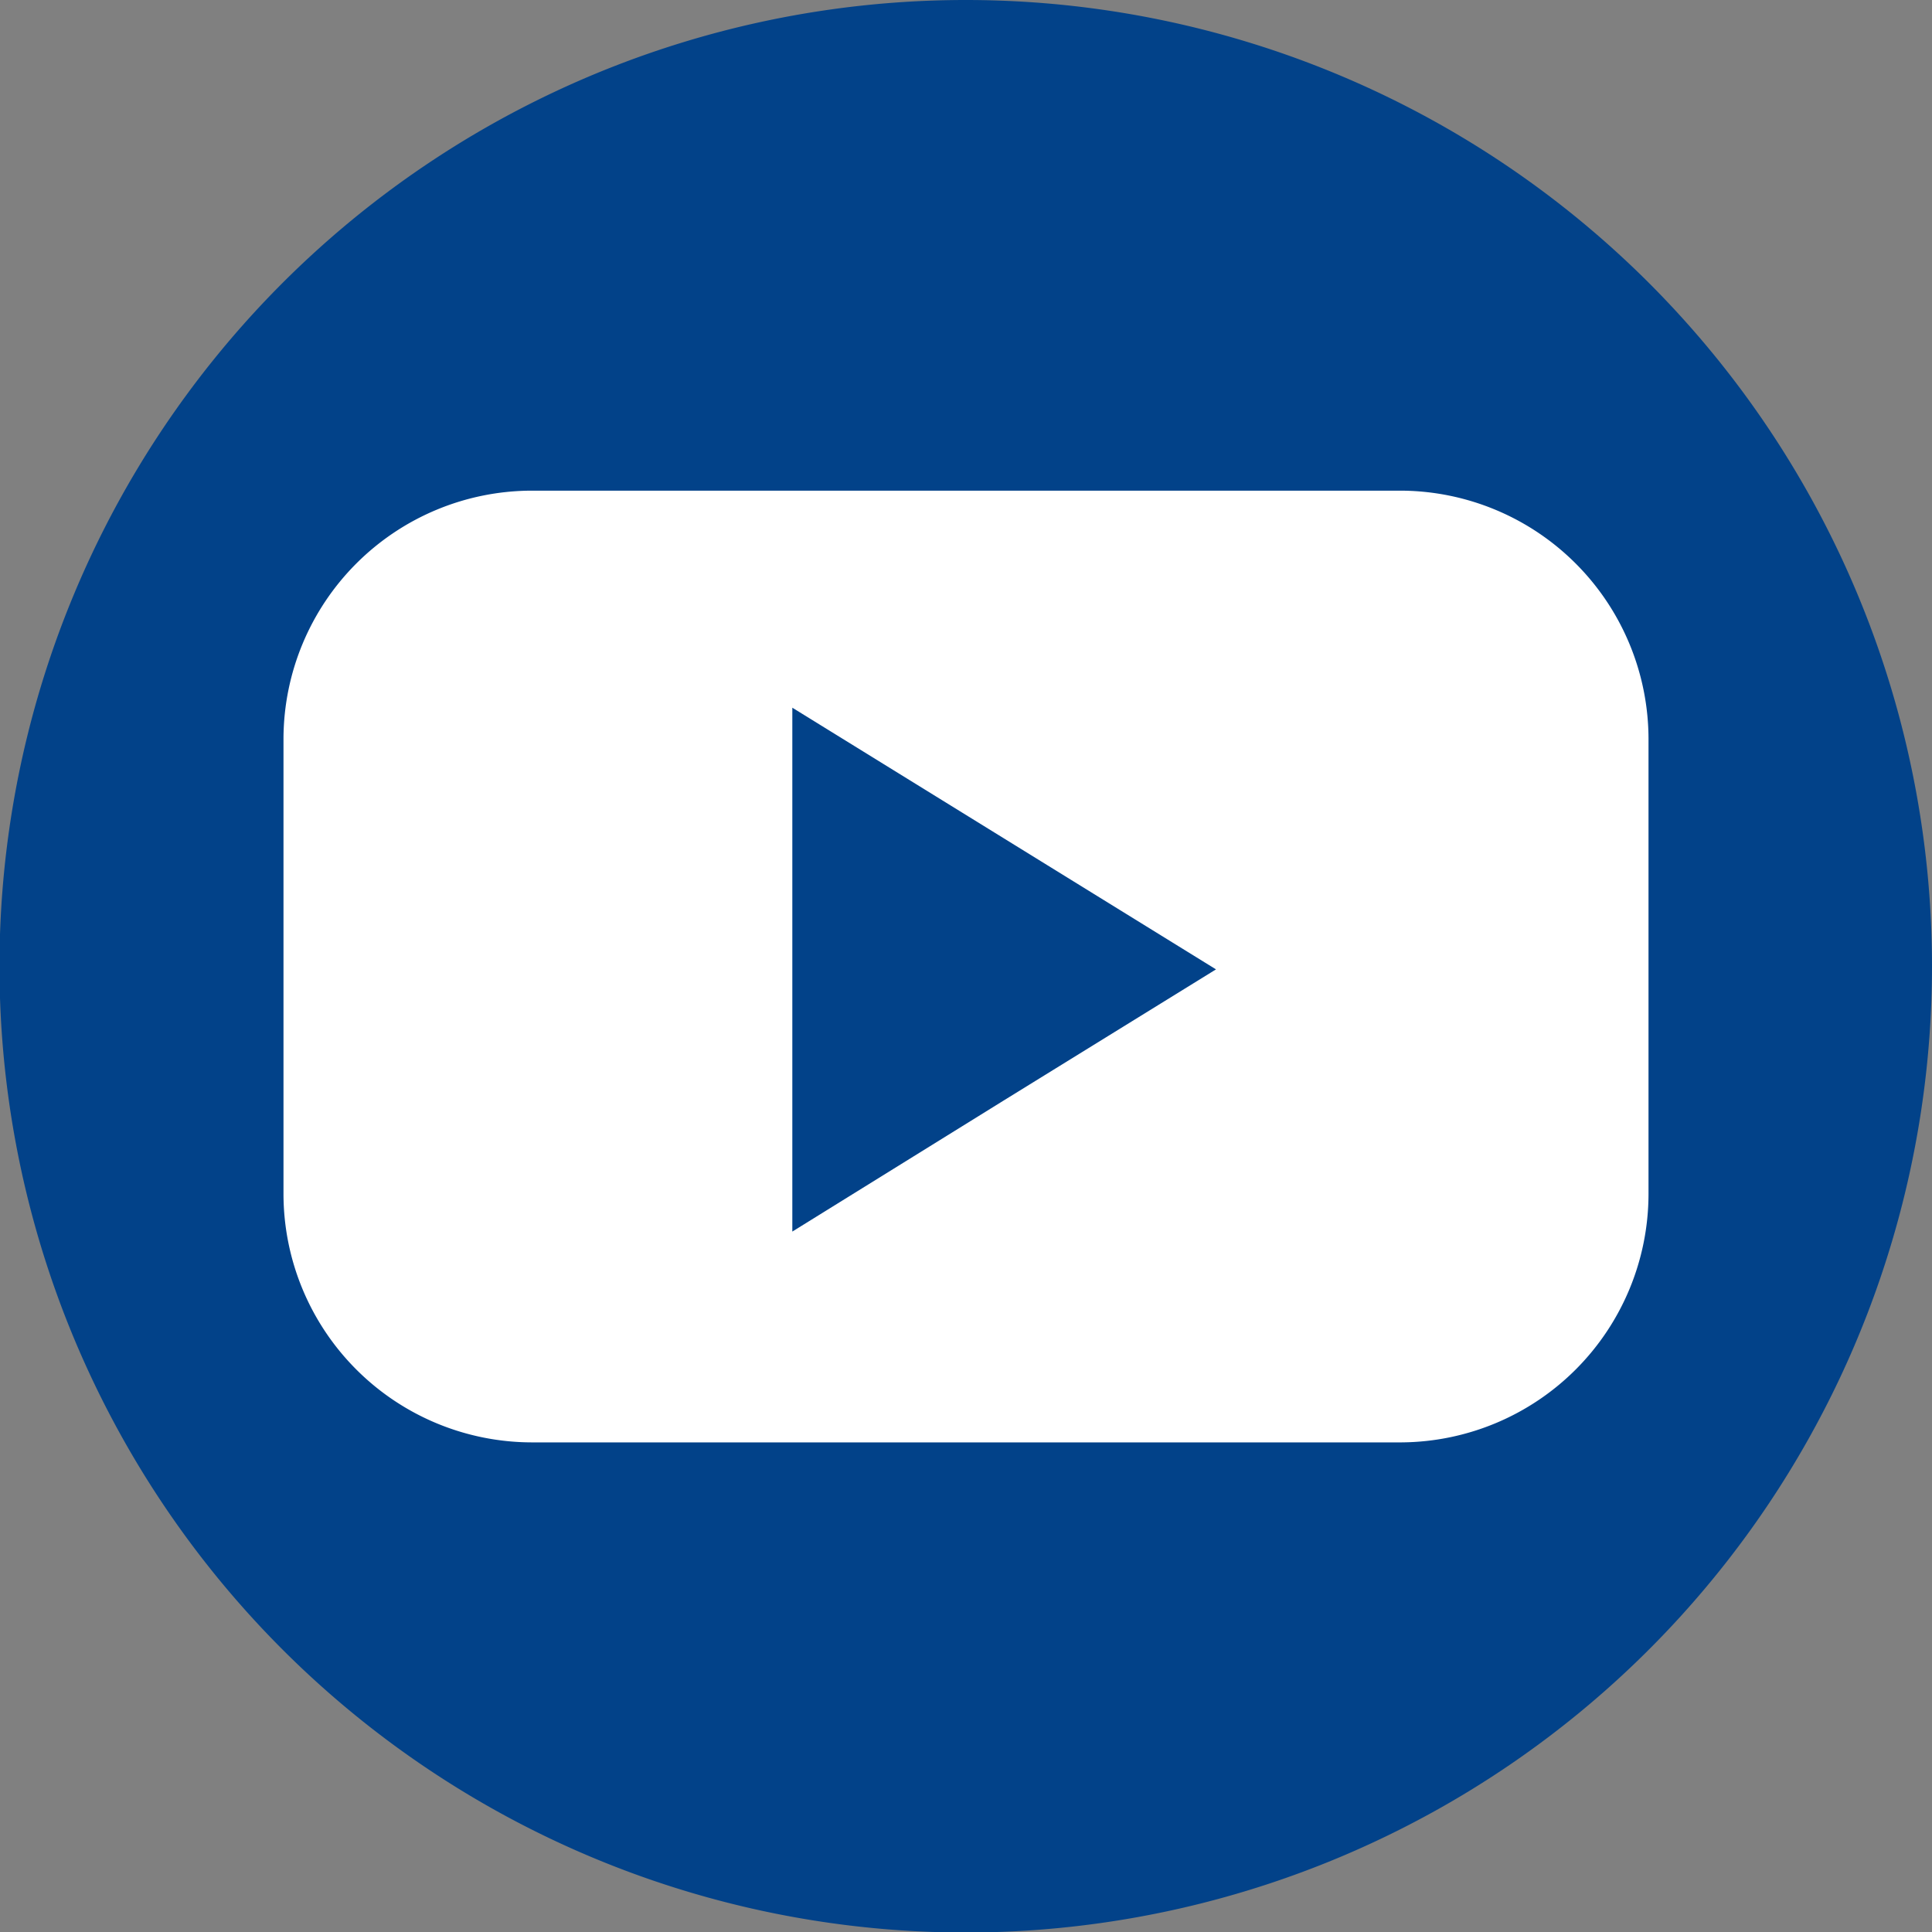
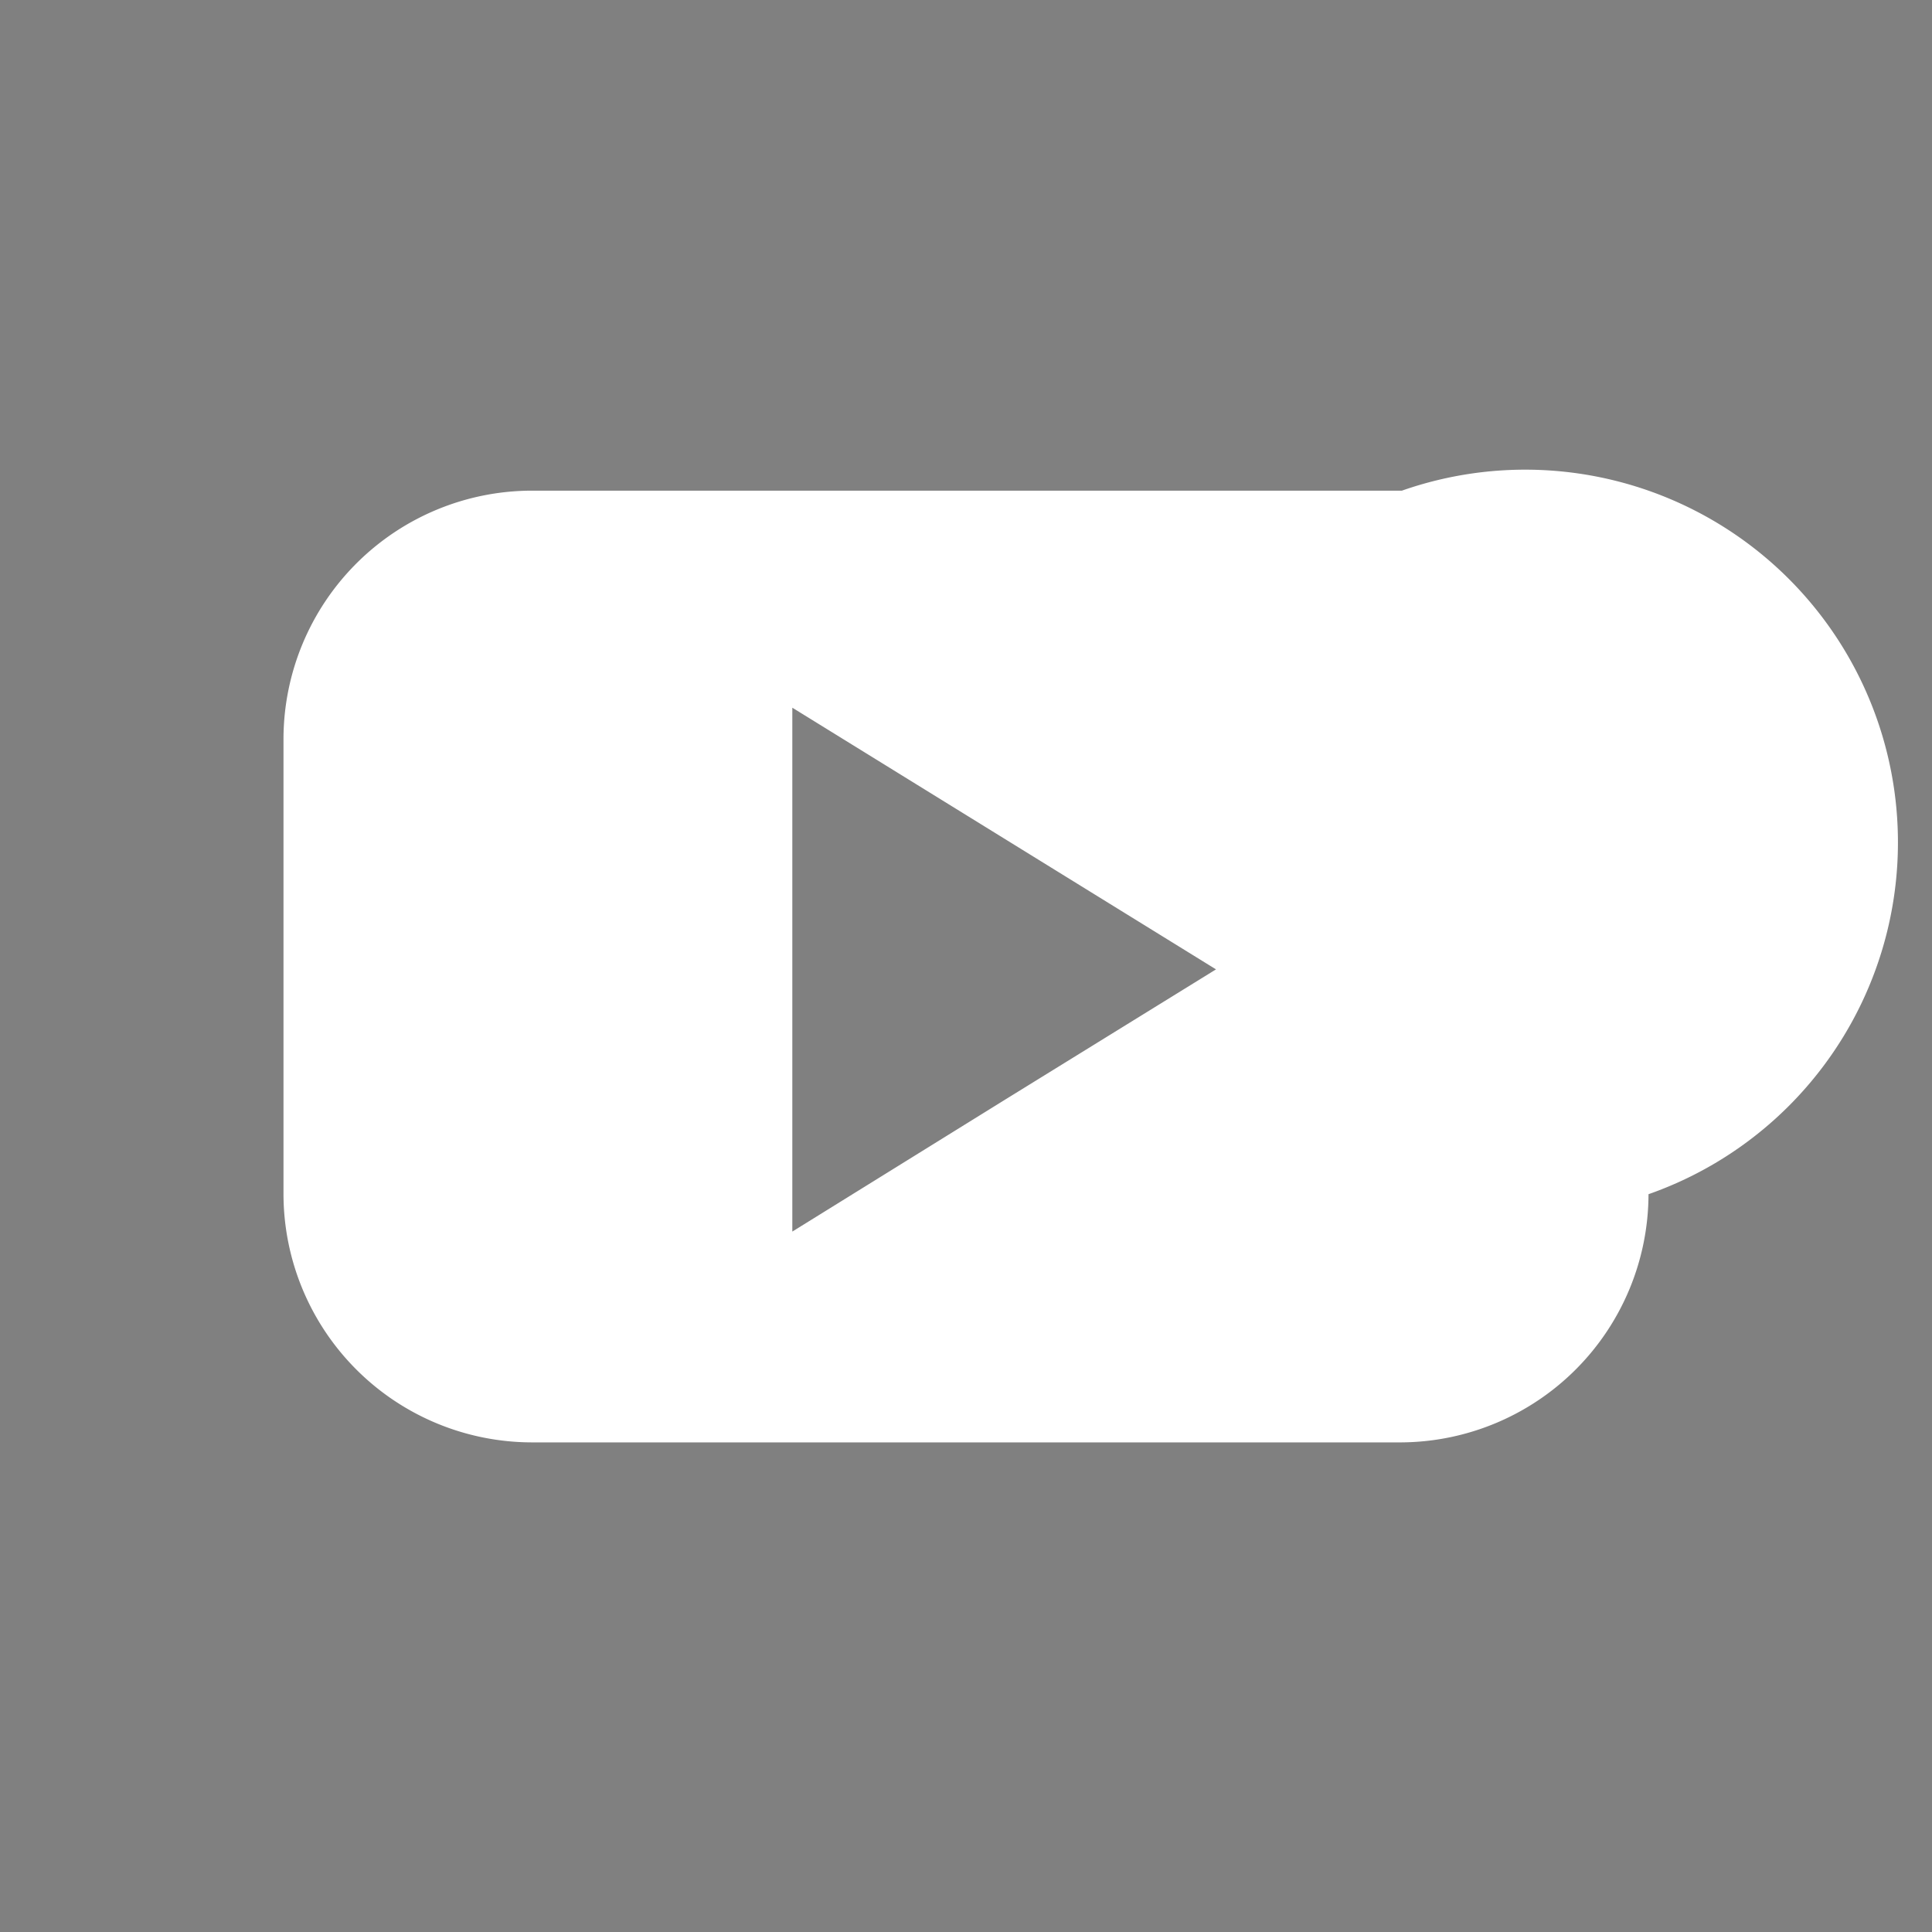
<svg xmlns="http://www.w3.org/2000/svg" viewBox="0 0 37.21 37.21">
  <rect x="0" y="0" width="37.21" height="37.21" fill="#808080" stroke="none" />
  <defs>
    <style>.cls-1{fill:#024289;}.cls-2{fill:#fff;}</style>
  </defs>
  <title>youtube</title>
  <g id="Capa_2" data-name="Capa 2">
    <g id="Capa_1-2" data-name="Capa 1">
-       <path class="cls-1" d="M37.21,18.6A18.61,18.61,0,1,1,18.6,0,18.61,18.61,0,0,1,37.21,18.6" />
-       <path class="cls-2" d="M27,9.45H10.23a4.79,4.79,0,0,0-4.77,4.77V23a4.79,4.79,0,0,0,4.77,4.78H27A4.79,4.79,0,0,0,31.75,23V14.22A4.79,4.79,0,0,0,27,9.45M19.34,21.19l-4.08,2.53V13.63l4.08,2.52,4.08,2.52Z" />
+       <path class="cls-2" d="M27,9.45H10.23a4.79,4.79,0,0,0-4.77,4.77V23a4.79,4.79,0,0,0,4.77,4.78H27A4.79,4.79,0,0,0,31.75,23A4.79,4.79,0,0,0,27,9.45M19.34,21.19l-4.08,2.53V13.63l4.08,2.52,4.08,2.52Z" />
    </g>
  </g>
</svg>